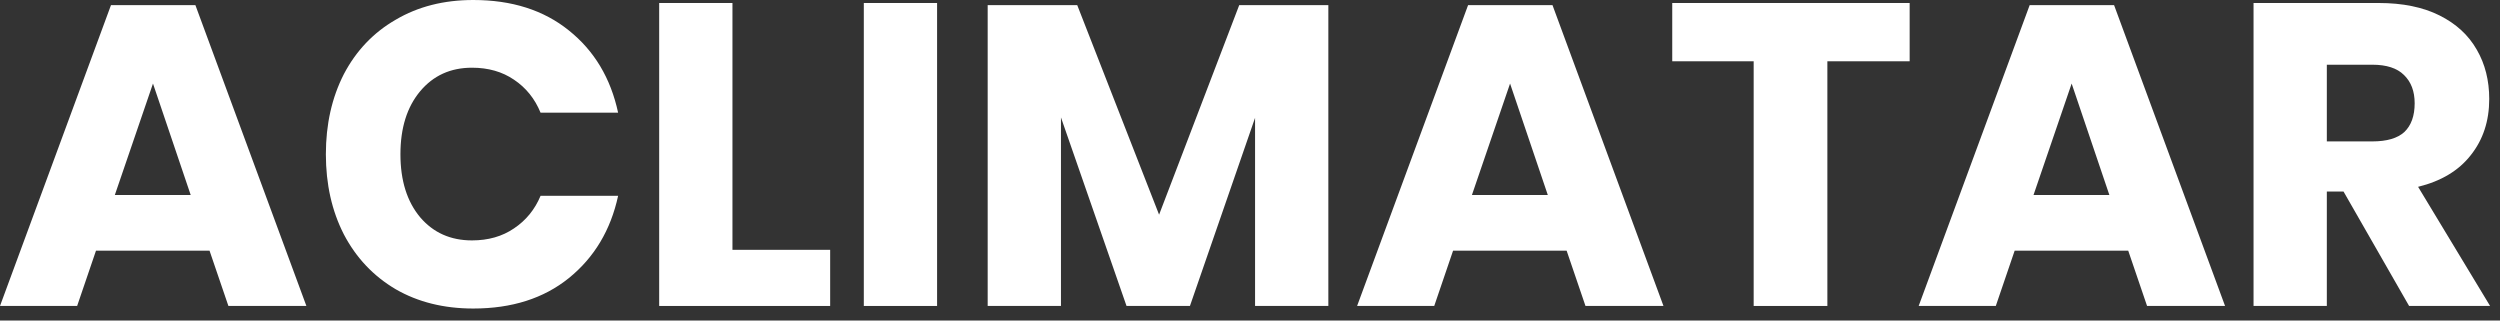
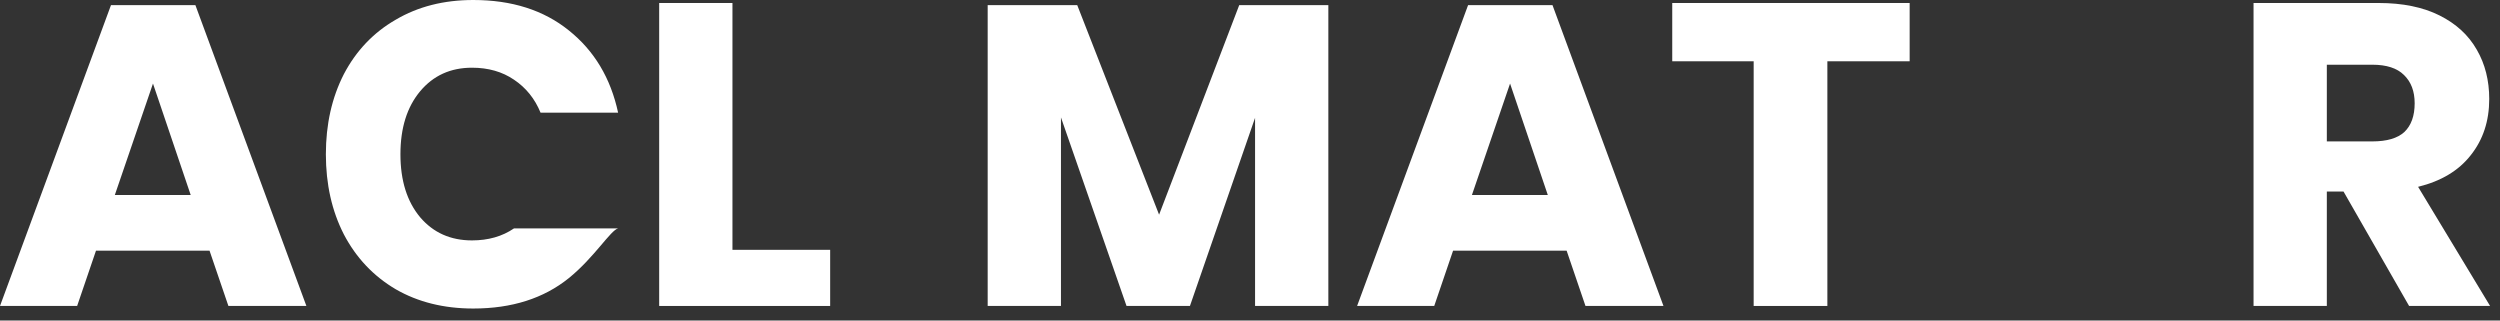
<svg xmlns="http://www.w3.org/2000/svg" width="156" height="20" viewBox="0 0 156 20" fill="none">
  <rect x="0" y="0" width="156" height="20" fill="#333333" stroke="none" />
  <path d="M13.075 15.642H5.99L4.813 19.092H0L6.925 0.321H12.193L19.119 19.092H14.252L13.075 15.642ZM11.899 12.166L9.546 5.214L7.166 12.166H11.899Z" fill="white" />
-   <path d="M29.532 0C31.939 0 33.927 0.633 35.495 1.898C37.082 3.164 38.107 4.875 38.57 7.032H33.731C33.374 6.159 32.821 5.473 32.073 4.973C31.342 4.474 30.468 4.225 29.452 4.225C28.115 4.225 27.037 4.715 26.217 5.695C25.397 6.676 24.987 7.986 24.987 9.626C24.987 11.266 25.397 12.576 26.217 13.557C27.037 14.519 28.115 15.001 29.452 15.001C30.468 15.001 31.342 14.751 32.073 14.252C32.821 13.753 33.374 13.075 33.731 12.22H38.57C38.107 14.359 37.082 16.07 35.495 17.354C33.927 18.619 31.939 19.252 29.532 19.252C27.696 19.252 26.083 18.851 24.693 18.049C23.302 17.229 22.224 16.088 21.457 14.626C20.709 13.165 20.334 11.498 20.334 9.626C20.334 7.754 20.709 6.088 21.457 4.626C22.224 3.164 23.302 2.032 24.693 1.23C26.083 0.41 27.696 0 29.532 0Z" fill="white" />
+   <path d="M29.532 0C31.939 0 33.927 0.633 35.495 1.898C37.082 3.164 38.107 4.875 38.57 7.032H33.731C33.374 6.159 32.821 5.473 32.073 4.973C31.342 4.474 30.468 4.225 29.452 4.225C28.115 4.225 27.037 4.715 26.217 5.695C25.397 6.676 24.987 7.986 24.987 9.626C24.987 11.266 25.397 12.576 26.217 13.557C27.037 14.519 28.115 15.001 29.452 15.001C30.468 15.001 31.342 14.751 32.073 14.252H38.57C38.107 14.359 37.082 16.07 35.495 17.354C33.927 18.619 31.939 19.252 29.532 19.252C27.696 19.252 26.083 18.851 24.693 18.049C23.302 17.229 22.224 16.088 21.457 14.626C20.709 13.165 20.334 11.498 20.334 9.626C20.334 7.754 20.709 6.088 21.457 4.626C22.224 3.164 23.302 2.032 24.693 1.23C26.083 0.41 27.696 0 29.532 0Z" fill="white" />
  <path d="M45.705 15.589H51.802V19.092H41.133V0.187H45.705V15.589Z" fill="white" />
-   <path d="M58.474 0.187V19.092H53.902V0.187H58.474Z" fill="white" />
  <path d="M82.889 0.321V19.092H78.316V7.353L74.252 19.092H70.295L66.204 7.327V19.092H61.631V0.321H67.22L72.327 13.396L77.327 0.321H82.889Z" fill="white" />
  <path d="M97.758 15.642H90.672L89.496 19.092H84.683L91.608 0.321H96.876L103.801 19.092H98.934L97.758 15.642ZM96.582 12.166L94.228 5.214L91.849 12.166H96.582Z" fill="white" />
  <path d="M119.162 0.187V3.824H114.028V19.092H109.429V3.824H104.348V0.187H119.162Z" fill="white" />
-   <path d="M132.801 15.642H125.715L124.538 19.092H119.725L126.651 0.321H131.919L138.844 19.092H133.977L132.801 15.642ZM131.624 12.166L129.271 5.214L126.892 12.166H131.624Z" fill="white" />
  <path d="M150.328 19.092L146.236 11.952H145.194V19.092H140.621V0.187H148.429C149.926 0.187 151.192 0.446 152.226 0.963C153.26 1.48 154.035 2.193 154.552 3.102C155.069 3.993 155.328 5.018 155.328 6.177C155.328 7.549 154.945 8.717 154.178 9.68C153.429 10.642 152.333 11.302 150.889 11.658L155.381 19.092H150.328ZM145.194 8.824H148.028C148.937 8.824 149.606 8.628 150.033 8.236C150.461 7.826 150.675 7.228 150.675 6.444C150.675 5.695 150.452 5.107 150.007 4.679C149.579 4.252 148.919 4.038 148.028 4.038H145.194V8.824Z" fill="white" />
</svg>